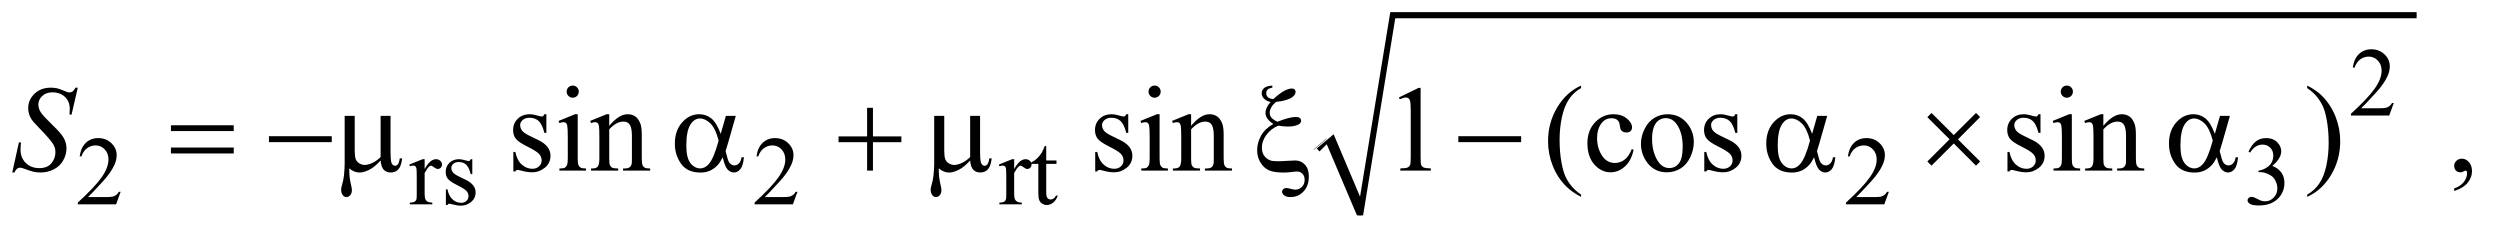
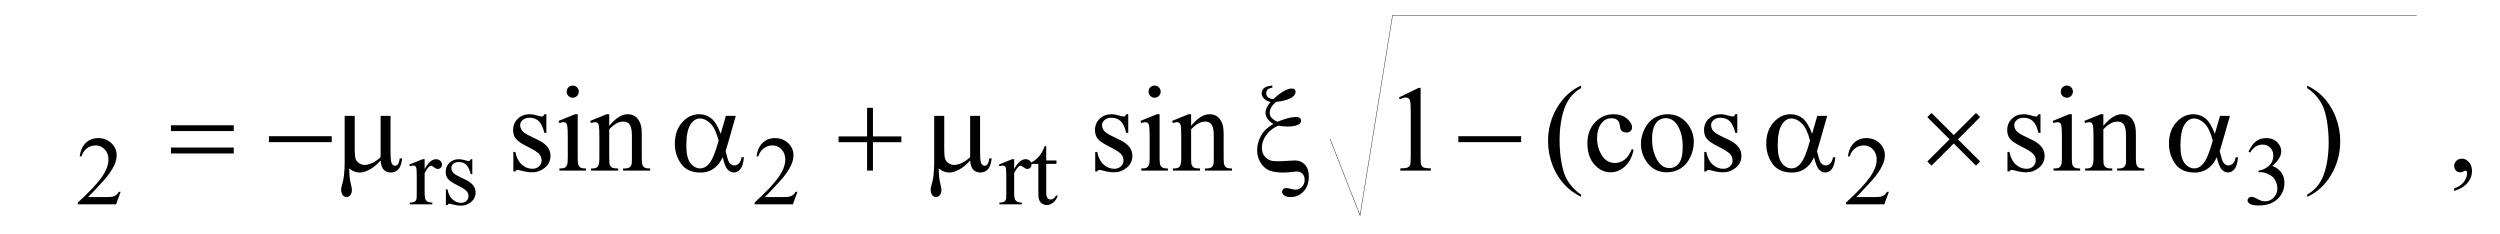
<svg xmlns="http://www.w3.org/2000/svg" stroke-dasharray="none" shape-rendering="auto" font-family="'Dialog'" text-rendering="auto" width="320" fill-opacity="1" color-interpolation="auto" color-rendering="auto" preserveAspectRatio="xMidYMid meet" font-size="12px" viewBox="0 0 320 30" fill="black" stroke="black" image-rendering="auto" stroke-miterlimit="10" stroke-linecap="square" stroke-linejoin="miter" font-style="normal" stroke-width="1" height="30" stroke-dashoffset="0" font-weight="normal" stroke-opacity="1">
  <defs id="genericDefs" />
  <g>
    <defs id="defs1">
      <clipPath clipPathUnits="userSpaceOnUse" id="clipPath1">
-         <path d="M1.065 1.066 L203.543 1.066 L203.543 19.704 L1.065 19.704 L1.065 1.066 Z" />
-       </clipPath>
+         </clipPath>
      <clipPath clipPathUnits="userSpaceOnUse" id="clipPath2">
        <path d="M34.136 34.051 L34.136 629.515 L6523.801 629.515 L6523.801 34.051 Z" />
      </clipPath>
    </defs>
    <g stroke-linecap="round" stroke-linejoin="round" transform="scale(1.576,1.576) translate(-1.065,-1.066) matrix(0.031,0,0,0.031,0,0)">
-       <path fill="none" d="M3477 426 L3509 398" clip-path="url(#clipPath2)" />
-     </g>
+       </g>
    <g stroke-linecap="round" stroke-linejoin="round" transform="matrix(0.049,0,0,0.049,-1.678,-1.679)">
      <path fill="none" d="M3509 398 L3587 597" clip-path="url(#clipPath2)" />
    </g>
    <g stroke-linecap="round" stroke-linejoin="round" transform="matrix(0.049,0,0,0.049,-1.678,-1.679)">
      <path fill="none" d="M3587 597 L3672 74" clip-path="url(#clipPath2)" />
    </g>
    <g stroke-linecap="round" stroke-linejoin="round" transform="matrix(0.049,0,0,0.049,-1.678,-1.679)">
      <path fill="none" d="M3672 74 L6347 74" clip-path="url(#clipPath2)" />
    </g>
    <g transform="matrix(0.049,0,0,0.049,-1.678,-1.679)">
-       <path d="M3474 422 L3518 385 L3587 548 L3666 66 L6347 66 L6347 82 L3679 82 L3595 597 L3579 597 L3500 411 L3481 430 Z" stroke="none" clip-path="url(#clipPath2)" />
-     </g>
+       </g>
    <g transform="matrix(0.049,0,0,0.049,-1.678,-1.679)">
      <path d="M480.781 361.406 L644.844 361.406 L644.844 376.562 L480.781 376.562 L480.781 361.406 ZM480.781 419.688 L644.844 419.688 L644.844 435.156 L480.781 435.156 L480.781 419.688 ZM736.781 390 L900.844 390 L900.844 405.469 L736.781 405.469 L736.781 390 ZM1054.438 336.875 L1054.438 431.094 Q1054.438 449.844 1056.156 457.344 Q1057.562 462.656 1060.375 465 Q1063.188 467.344 1066.312 467.344 Q1070.219 467.344 1073.578 463.438 Q1076.938 459.531 1078.5 447.969 L1084.906 447.969 Q1082.25 468.906 1074.594 476.875 Q1066.938 484.844 1055.219 484.844 Q1043.656 484.844 1036.781 477.812 Q1029.906 470.781 1028.5 453.438 Q1012.562 471.094 998.266 478.047 Q983.969 485 973.5 485 Q966.469 485 959.75 482.266 Q953.031 479.531 946.625 474.219 Q946.312 496.875 950.531 513.75 Q953.5 525.781 953.5 530.625 Q953.5 539.062 949.203 544.062 Q944.906 549.062 939.438 549.062 Q933.812 549.062 930.219 544.688 Q925.375 538.75 925.375 529.844 Q925.375 525.469 927.25 518.906 Q931.625 504.219 932.719 493.281 Q934.594 474.531 934.594 461.406 L934.594 336.875 L960.844 336.875 L960.844 427.031 Q960.844 442.969 963.5 450 Q966.156 457.031 973.031 461.094 Q979.906 465.156 986.781 465.156 Q994.906 465.156 1006 460.312 Q1017.094 455.469 1028.5 444.688 L1028.5 336.875 L1054.438 336.875 ZM1930.406 336.875 L1956.344 336.875 L1936.031 407.969 Q1934 414.688 1929.625 429.062 Q1935.562 453.125 1938.531 457.812 Q1944.156 466.406 1952.75 466.406 Q1959 466.406 1964.312 461.25 Q1969.625 456.094 1971.344 445.156 L1977.594 445.156 Q1975.406 467.656 1968.141 476.25 Q1960.875 484.844 1951.344 484.844 Q1942.438 484.844 1935.172 477.344 Q1927.906 469.844 1922.125 445.156 Q1915.25 458.75 1908.688 465.781 Q1899.469 475.469 1888.688 480.234 Q1877.906 485 1864.156 485 Q1829.625 485 1813.375 462.031 Q1797.125 439.062 1797.125 409.688 Q1797.125 375.312 1816.188 353.984 Q1835.25 332.656 1860.875 332.656 Q1878.688 332.656 1892.281 343.516 Q1905.875 354.375 1916.969 383.906 L1930.406 336.875 ZM1911.5 401.406 Q1903.062 369.219 1889.781 356.484 Q1876.5 343.75 1862.75 343.75 Q1847.438 343.75 1837.281 360.547 Q1827.125 377.344 1827.125 414.062 Q1827.125 435.781 1831.5 448.203 Q1835.875 460.625 1844.703 467.422 Q1853.531 474.219 1863.375 474.219 Q1875.406 474.219 1885.406 463.125 Q1899 448.125 1911.5 401.406 ZM2299.312 315.938 L2314.625 315.938 L2314.625 390.625 L2388.844 390.625 L2388.844 405.781 L2314.625 405.781 L2314.625 480 L2299.312 480 L2299.312 405.781 L2224.781 405.781 L2224.781 390.625 L2299.312 390.625 L2299.312 315.938 ZM2594.438 336.875 L2594.438 431.094 Q2594.438 449.844 2596.156 457.344 Q2597.562 462.656 2600.375 465 Q2603.188 467.344 2606.312 467.344 Q2610.219 467.344 2613.578 463.438 Q2616.938 459.531 2618.5 447.969 L2624.906 447.969 Q2622.25 468.906 2614.594 476.875 Q2606.938 484.844 2595.219 484.844 Q2583.656 484.844 2576.781 477.812 Q2569.906 470.781 2568.5 453.438 Q2552.562 471.094 2538.266 478.047 Q2523.969 485 2513.5 485 Q2506.469 485 2499.75 482.266 Q2493.031 479.531 2486.625 474.219 Q2486.312 496.875 2490.531 513.75 Q2493.5 525.781 2493.5 530.625 Q2493.5 539.062 2489.203 544.062 Q2484.906 549.062 2479.438 549.062 Q2473.812 549.062 2470.219 544.688 Q2465.375 538.75 2465.375 529.844 Q2465.375 525.469 2467.25 518.906 Q2471.625 504.219 2472.719 493.281 Q2474.594 474.531 2474.594 461.406 L2474.594 336.875 L2500.844 336.875 L2500.844 427.031 Q2500.844 442.969 2503.5 450 Q2506.156 457.031 2513.031 461.094 Q2519.906 465.156 2526.781 465.156 Q2534.906 465.156 2546 460.312 Q2557.094 455.469 2568.5 444.688 L2568.5 336.875 L2594.438 336.875 ZM3357.906 257.812 L3357.906 263.281 Q3348.844 264.844 3345.406 268.516 Q3341.969 272.188 3341.969 277.5 Q3341.969 284.062 3346.422 288.281 Q3350.875 292.5 3360.562 292.969 Q3378.062 277.344 3389.312 271.406 Q3400.562 265.469 3409.156 265.469 Q3413.219 265.469 3415.953 267.969 Q3418.688 270.469 3418.688 273.906 Q3418.688 281.719 3410.25 287.812 Q3396.656 297.656 3367.438 300.469 Q3351.031 314.531 3351.031 329.219 Q3351.031 343.75 3371.5 352.188 Q3387.125 345.938 3399 342.891 Q3410.875 339.844 3419.156 339.844 Q3426.5 339.844 3429.781 342.578 Q3433.062 345.312 3433.062 349.688 Q3433.062 355.156 3427.594 358.594 Q3417.75 364.844 3398.219 364.844 Q3392.594 364.844 3386.344 364.219 Q3380.094 363.594 3373.375 362.5 Q3354.156 370.625 3342.359 386.641 Q3330.562 402.656 3330.562 419.844 Q3330.562 433.125 3336.891 441.484 Q3343.219 449.844 3352.75 453.281 Q3358.531 455.469 3370.719 455.469 Q3383.219 455.469 3395.562 454.531 Q3412.438 453.438 3417.75 453.438 Q3432.906 453.438 3443.062 464.375 Q3453.219 475.469 3453.219 495 Q3453.219 519.844 3439.391 534.453 Q3425.562 549.062 3405.25 549.062 Q3394.469 549.062 3388.922 544.688 Q3383.375 540.312 3383.375 535.312 Q3383.375 531.25 3386.5 528.281 Q3389.625 525.312 3394 525.312 Q3397.281 525.312 3405.719 527.5 Q3414.156 529.688 3417.75 529.688 Q3428.062 529.688 3435.172 522.5 Q3442.281 515.312 3442.281 503.75 Q3442.281 494.062 3436.578 488.203 Q3430.875 482.344 3422.75 482.344 Q3418.219 482.344 3407.672 483.672 Q3397.125 485 3386.812 485 Q3362.125 485 3348.922 479.062 Q3335.719 473.125 3326.969 458.906 Q3318.219 444.688 3318.219 426.719 Q3318.219 407.344 3328.219 388.984 Q3338.219 370.625 3360.562 357.969 Q3340.094 345.312 3340.094 329.062 Q3340.094 315.469 3353.219 300.781 Q3341.812 298.125 3335.953 291.719 Q3330.094 285.312 3330.094 277.969 Q3330.094 270 3336.266 264.375 Q3342.438 258.75 3357.906 257.812 ZM3843.781 390 L4007.844 390 L4007.844 405.469 L3843.781 405.469 L3843.781 390 ZM4781.406 336.875 L4807.344 336.875 L4787.031 407.969 Q4785 414.688 4780.625 429.062 Q4786.562 453.125 4789.531 457.812 Q4795.156 466.406 4803.75 466.406 Q4810 466.406 4815.312 461.25 Q4820.625 456.094 4822.344 445.156 L4828.594 445.156 Q4826.406 467.656 4819.141 476.25 Q4811.875 484.844 4802.344 484.844 Q4793.438 484.844 4786.172 477.344 Q4778.906 469.844 4773.125 445.156 Q4766.25 458.75 4759.688 465.781 Q4750.469 475.469 4739.688 480.234 Q4728.906 485 4715.156 485 Q4680.625 485 4664.375 462.031 Q4648.125 439.062 4648.125 409.688 Q4648.125 375.312 4667.188 353.984 Q4686.25 332.656 4711.875 332.656 Q4729.688 332.656 4743.281 343.516 Q4756.875 354.375 4767.969 383.906 L4781.406 336.875 ZM4762.5 401.406 Q4754.062 369.219 4740.781 356.484 Q4727.5 343.75 4713.75 343.75 Q4698.438 343.75 4688.281 360.547 Q4678.125 377.344 4678.125 414.062 Q4678.125 435.781 4682.5 448.203 Q4686.875 460.625 4695.703 467.422 Q4704.531 474.219 4714.375 474.219 Q4726.406 474.219 4736.406 463.125 Q4750 448.125 4762.5 401.406 ZM5079.844 329.375 L5137.969 387.188 L5196.094 329.375 L5206.875 340 L5148.906 398.281 L5206.875 456.094 L5196.094 467.031 L5137.969 409.062 L5079.844 467.031 L5068.906 456.094 L5127.031 398.125 L5068.906 340.312 L5079.844 329.375 ZM5833.406 336.875 L5859.344 336.875 L5839.031 407.969 Q5837 414.688 5832.625 429.062 Q5838.562 453.125 5841.531 457.812 Q5847.156 466.406 5855.75 466.406 Q5862 466.406 5867.312 461.25 Q5872.625 456.094 5874.344 445.156 L5880.594 445.156 Q5878.406 467.656 5871.141 476.25 Q5863.875 484.844 5854.344 484.844 Q5845.438 484.844 5838.172 477.344 Q5830.906 469.844 5825.125 445.156 Q5818.25 458.75 5811.688 465.781 Q5802.469 475.469 5791.688 480.234 Q5780.906 485 5767.156 485 Q5732.625 485 5716.375 462.031 Q5700.125 439.062 5700.125 409.688 Q5700.125 375.312 5719.188 353.984 Q5738.25 332.656 5763.875 332.656 Q5781.688 332.656 5795.281 343.516 Q5808.875 354.375 5819.969 383.906 L5833.406 336.875 ZM5814.5 401.406 Q5806.062 369.219 5792.781 356.484 Q5779.5 343.75 5765.75 343.75 Q5750.438 343.75 5740.281 360.547 Q5730.125 377.344 5730.125 414.062 Q5730.125 435.781 5734.5 448.203 Q5738.875 460.625 5747.703 467.422 Q5756.531 474.219 5766.375 474.219 Q5778.406 474.219 5788.406 463.125 Q5802 448.125 5814.5 401.406 Z" stroke="none" clip-path="url(#clipPath2)" />
    </g>
    <g transform="matrix(0.049,0,0,0.049,-1.678,-1.679)">
-       <path d="M6287.375 303.375 L6275.5 336 L6175.5 336 L6175.5 331.375 Q6219.625 291.125 6237.625 265.625 Q6255.625 240.125 6255.625 219 Q6255.625 202.875 6245.75 192.5 Q6235.875 182.125 6222.125 182.125 Q6209.625 182.125 6199.688 189.438 Q6189.75 196.75 6185 210.875 L6180.375 210.875 Q6183.5 187.75 6196.438 175.375 Q6209.375 163 6228.75 163 Q6249.375 163 6263.188 176.25 Q6277 189.5 6277 207.5 Q6277 220.375 6271 233.25 Q6261.75 253.5 6241 276.125 Q6209.875 310.125 6202.125 317.125 L6246.375 317.125 Q6259.875 317.125 6265.312 316.125 Q6270.75 315.125 6275.125 312.062 Q6279.5 309 6282.75 303.375 L6287.375 303.375 Z" stroke="none" clip-path="url(#clipPath2)" />
-     </g>
+       </g>
    <g transform="matrix(0.049,0,0,0.049,-1.678,-1.679)">
      <path d="M349.375 535.375 L337.5 568 L237.5 568 L237.5 563.375 Q281.625 523.125 299.625 497.625 Q317.625 472.125 317.625 451 Q317.625 434.875 307.75 424.5 Q297.875 414.125 284.125 414.125 Q271.625 414.125 261.688 421.438 Q251.75 428.75 247 442.875 L242.375 442.875 Q245.5 419.75 258.438 407.375 Q271.375 395 290.75 395 Q311.375 395 325.188 408.25 Q339 421.5 339 439.5 Q339 452.375 333 465.25 Q323.75 485.5 303 508.125 Q271.875 542.125 264.125 549.125 L308.375 549.125 Q321.875 549.125 327.312 548.125 Q332.75 547.125 337.125 544.062 Q341.5 541 344.75 535.375 L349.375 535.375 ZM1143.5 450.125 L1143.5 475.875 Q1157.875 450.125 1173 450.125 Q1179.875 450.125 1184.375 454.312 Q1188.875 458.5 1188.875 464 Q1188.875 468.875 1185.625 472.25 Q1182.375 475.625 1177.875 475.625 Q1173.5 475.625 1168.062 471.312 Q1162.625 467 1160 467 Q1157.75 467 1155.125 469.5 Q1149.5 474.625 1143.5 486.375 L1143.5 541.25 Q1143.5 550.75 1145.875 555.625 Q1147.5 559 1151.625 561.25 Q1155.75 563.5 1163.5 563.5 L1163.5 568 L1104.875 568 L1104.875 563.5 Q1113.625 563.5 1117.875 560.75 Q1121 558.75 1122.25 554.375 Q1122.875 552.25 1122.875 542.25 L1122.875 497.875 Q1122.875 477.875 1122.062 474.062 Q1121.25 470.25 1119.062 468.5 Q1116.875 466.75 1113.625 466.75 Q1109.75 466.75 1104.875 468.625 L1103.625 464.125 L1138.25 450.125 L1143.5 450.125 ZM1268 450.125 L1268 489.125 L1263.875 489.125 Q1259.125 470.75 1251.688 464.125 Q1244.25 457.5 1232.75 457.5 Q1224 457.5 1218.625 462.125 Q1213.25 466.75 1213.25 472.375 Q1213.25 479.375 1217.25 484.375 Q1221.125 489.5 1233 495.25 L1251.25 504.125 Q1276.625 516.5 1276.625 536.75 Q1276.625 552.375 1264.812 561.938 Q1253 571.5 1238.375 571.5 Q1227.875 571.5 1214.375 567.75 Q1210.25 566.5 1207.625 566.5 Q1204.75 566.5 1203.125 569.75 L1199 569.75 L1199 528.875 L1203.125 528.875 Q1206.625 546.375 1216.5 555.25 Q1226.375 564.125 1238.625 564.125 Q1247.25 564.125 1252.688 559.062 Q1258.125 554 1258.125 546.875 Q1258.125 538.25 1252.062 532.375 Q1246 526.5 1227.875 517.5 Q1209.75 508.5 1204.125 501.25 Q1198.5 494.125 1198.5 483.25 Q1198.5 469.125 1208.188 459.625 Q1217.875 450.125 1233.25 450.125 Q1240 450.125 1249.625 453 Q1256 454.875 1258.125 454.875 Q1260.125 454.875 1261.25 454 Q1262.375 453.125 1263.875 450.125 L1268 450.125 ZM2117.375 535.375 L2105.5 568 L2005.5 568 L2005.5 563.375 Q2049.625 523.125 2067.625 497.625 Q2085.625 472.125 2085.625 451 Q2085.625 434.875 2075.75 424.5 Q2065.875 414.125 2052.125 414.125 Q2039.625 414.125 2029.688 421.438 Q2019.75 428.75 2015 442.875 L2010.375 442.875 Q2013.5 419.75 2026.438 407.375 Q2039.375 395 2058.75 395 Q2079.375 395 2093.188 408.25 Q2107 421.5 2107 439.5 Q2107 452.375 2101 465.25 Q2091.75 485.5 2071 508.125 Q2039.875 542.125 2032.125 549.125 L2076.375 549.125 Q2089.875 549.125 2095.312 548.125 Q2100.75 547.125 2105.125 544.062 Q2109.5 541 2112.75 535.375 L2117.375 535.375 ZM2683.5 450.125 L2683.5 475.875 Q2697.875 450.125 2713 450.125 Q2719.875 450.125 2724.375 454.312 Q2728.875 458.5 2728.875 464 Q2728.875 468.875 2725.625 472.25 Q2722.375 475.625 2717.875 475.625 Q2713.5 475.625 2708.062 471.312 Q2702.625 467 2700 467 Q2697.75 467 2695.125 469.5 Q2689.5 474.625 2683.5 486.375 L2683.5 541.25 Q2683.5 550.75 2685.875 555.625 Q2687.5 559 2691.625 561.25 Q2695.75 563.5 2703.5 563.5 L2703.5 568 L2644.875 568 L2644.875 563.5 Q2653.625 563.5 2657.875 560.75 Q2661 558.75 2662.25 554.375 Q2662.875 552.25 2662.875 542.25 L2662.875 497.875 Q2662.875 477.875 2662.062 474.062 Q2661.25 470.25 2659.062 468.5 Q2656.875 466.75 2653.625 466.75 Q2649.75 466.75 2644.875 468.625 L2643.625 464.125 L2678.25 450.125 L2683.5 450.125 ZM2767.25 415.875 L2767.25 453.5 L2794 453.5 L2794 462.25 L2767.25 462.25 L2767.25 536.5 Q2767.25 547.625 2770.438 551.5 Q2773.625 555.375 2778.625 555.375 Q2782.75 555.375 2786.625 552.812 Q2790.5 550.25 2792.625 545.25 L2797.5 545.25 Q2793.125 557.5 2785.125 563.688 Q2777.125 569.875 2768.625 569.875 Q2762.875 569.875 2757.375 566.688 Q2751.875 563.5 2749.25 557.562 Q2746.625 551.625 2746.625 539.25 L2746.625 462.25 L2728.5 462.25 L2728.5 458.125 Q2735.375 455.375 2742.562 448.812 Q2749.75 442.25 2755.375 433.25 Q2758.25 428.5 2763.375 415.875 L2767.25 415.875 ZM4968.375 535.375 L4956.5 568 L4856.5 568 L4856.5 563.375 Q4900.625 523.125 4918.625 497.625 Q4936.625 472.125 4936.625 451 Q4936.625 434.875 4926.75 424.5 Q4916.875 414.125 4903.125 414.125 Q4890.625 414.125 4880.688 421.438 Q4870.75 428.75 4866 442.875 L4861.375 442.875 Q4864.5 419.75 4877.438 407.375 Q4890.375 395 4909.75 395 Q4930.375 395 4944.188 408.25 Q4958 421.5 4958 439.5 Q4958 452.375 4952 465.25 Q4942.75 485.5 4922 508.125 Q4890.875 542.125 4883.125 549.125 L4927.375 549.125 Q4940.875 549.125 4946.312 548.125 Q4951.75 547.125 4956.125 544.062 Q4960.5 541 4963.75 535.375 L4968.375 535.375 ZM5908 430.75 Q5915.25 413.625 5926.312 404.312 Q5937.375 395 5953.875 395 Q5974.25 395 5985.125 408.25 Q5993.375 418.125 5993.375 429.375 Q5993.375 447.875 5970.125 467.625 Q5985.75 473.75 5993.75 485.125 Q6001.75 496.5 6001.75 511.875 Q6001.75 533.875 5987.75 550 Q5969.5 571 5934.875 571 Q5917.75 571 5911.562 566.75 Q5905.375 562.5 5905.375 557.625 Q5905.375 554 5908.312 551.25 Q5911.25 548.5 5915.375 548.5 Q5918.5 548.5 5921.75 549.5 Q5923.875 550.125 5931.375 554.062 Q5938.875 558 5941.75 558.75 Q5946.375 560.125 5951.625 560.125 Q5964.375 560.125 5973.812 550.25 Q5983.25 540.375 5983.25 526.875 Q5983.25 517 5978.875 507.625 Q5975.625 500.625 5971.75 497 Q5966.375 492 5957 487.938 Q5947.625 483.875 5937.875 483.875 L5933.875 483.875 L5933.875 480.125 Q5943.75 478.875 5953.688 473 Q5963.625 467.125 5968.125 458.875 Q5972.625 450.625 5972.625 440.75 Q5972.625 427.875 5964.562 419.938 Q5956.5 412 5944.5 412 Q5925.125 412 5912.125 432.75 L5908 430.75 Z" stroke="none" clip-path="url(#clipPath2)" />
    </g>
    <g transform="matrix(0.049,0,0,0.049,-1.678,-1.679)">
      <path d="M1461.5 332.656 L1461.5 381.406 L1456.344 381.406 Q1450.406 358.438 1441.109 350.156 Q1431.812 341.875 1417.438 341.875 Q1406.5 341.875 1399.781 347.656 Q1393.062 353.438 1393.062 360.469 Q1393.062 369.219 1398.062 375.469 Q1402.906 381.875 1417.75 389.062 L1440.562 400.156 Q1472.281 415.625 1472.281 440.938 Q1472.281 460.469 1457.516 472.422 Q1442.75 484.375 1424.469 484.375 Q1411.344 484.375 1394.469 479.688 Q1389.312 478.125 1386.031 478.125 Q1382.438 478.125 1380.406 482.188 L1375.25 482.188 L1375.25 431.094 L1380.406 431.094 Q1384.781 452.969 1397.125 464.062 Q1409.469 475.156 1424.781 475.156 Q1435.562 475.156 1442.359 468.828 Q1449.156 462.5 1449.156 453.594 Q1449.156 442.812 1441.578 435.469 Q1434 428.125 1411.344 416.875 Q1388.688 405.625 1381.656 396.562 Q1374.625 387.656 1374.625 374.062 Q1374.625 356.406 1386.734 344.531 Q1398.844 332.656 1418.062 332.656 Q1426.5 332.656 1438.531 336.25 Q1446.5 338.594 1449.156 338.594 Q1451.656 338.594 1453.062 337.5 Q1454.469 336.406 1456.344 332.656 L1461.5 332.656 ZM1530.406 257.812 Q1536.969 257.812 1541.578 262.422 Q1546.188 267.031 1546.188 273.594 Q1546.188 280.156 1541.578 284.844 Q1536.969 289.531 1530.406 289.531 Q1523.844 289.531 1519.156 284.844 Q1514.469 280.156 1514.469 273.594 Q1514.469 267.031 1519.078 262.422 Q1523.688 257.812 1530.406 257.812 ZM1543.375 332.656 L1543.375 447.656 Q1543.375 461.094 1545.328 465.547 Q1547.281 470 1551.109 472.188 Q1554.938 474.375 1565.094 474.375 L1565.094 480 L1495.562 480 L1495.562 474.375 Q1506.031 474.375 1509.625 472.344 Q1513.219 470.312 1515.328 465.625 Q1517.438 460.938 1517.438 447.656 L1517.438 392.5 Q1517.438 369.219 1516.031 362.344 Q1514.938 357.344 1512.594 355.391 Q1510.25 353.438 1506.188 353.438 Q1501.812 353.438 1495.562 355.781 L1493.375 350.156 L1536.5 332.656 L1543.375 332.656 ZM1625.719 362.969 Q1650.875 332.656 1673.688 332.656 Q1685.406 332.656 1693.844 338.516 Q1702.281 344.375 1707.281 357.812 Q1710.719 367.188 1710.719 386.562 L1710.719 447.656 Q1710.719 461.25 1712.906 466.094 Q1714.625 470 1718.453 472.188 Q1722.281 474.375 1732.594 474.375 L1732.594 480 L1661.812 480 L1661.812 474.375 L1664.781 474.375 Q1674.781 474.375 1678.766 471.328 Q1682.75 468.281 1684.312 462.344 Q1684.938 460 1684.938 447.656 L1684.938 389.062 Q1684.938 369.531 1679.859 360.703 Q1674.781 351.875 1662.75 351.875 Q1644.156 351.875 1625.719 372.188 L1625.719 447.656 Q1625.719 462.188 1627.438 465.625 Q1629.625 470.156 1633.453 472.266 Q1637.281 474.375 1649 474.375 L1649 480 L1578.219 480 L1578.219 474.375 L1581.344 474.375 Q1592.281 474.375 1596.109 468.828 Q1599.938 463.281 1599.938 447.656 L1599.938 394.531 Q1599.938 368.75 1598.766 363.125 Q1597.594 357.5 1595.172 355.469 Q1592.75 353.438 1588.688 353.438 Q1584.312 353.438 1578.219 355.781 L1575.875 350.156 L1619 332.656 L1625.719 332.656 L1625.719 362.969 ZM2981.5 332.656 L2981.5 381.406 L2976.344 381.406 Q2970.406 358.438 2961.109 350.156 Q2951.812 341.875 2937.438 341.875 Q2926.5 341.875 2919.781 347.656 Q2913.062 353.438 2913.062 360.469 Q2913.062 369.219 2918.062 375.469 Q2922.906 381.875 2937.75 389.062 L2960.562 400.156 Q2992.281 415.625 2992.281 440.938 Q2992.281 460.469 2977.516 472.422 Q2962.75 484.375 2944.469 484.375 Q2931.344 484.375 2914.469 479.688 Q2909.312 478.125 2906.031 478.125 Q2902.438 478.125 2900.406 482.188 L2895.25 482.188 L2895.25 431.094 L2900.406 431.094 Q2904.781 452.969 2917.125 464.062 Q2929.469 475.156 2944.781 475.156 Q2955.562 475.156 2962.359 468.828 Q2969.156 462.5 2969.156 453.594 Q2969.156 442.812 2961.578 435.469 Q2954 428.125 2931.344 416.875 Q2908.688 405.625 2901.656 396.562 Q2894.625 387.656 2894.625 374.062 Q2894.625 356.406 2906.734 344.531 Q2918.844 332.656 2938.062 332.656 Q2946.5 332.656 2958.531 336.25 Q2966.5 338.594 2969.156 338.594 Q2971.656 338.594 2973.062 337.5 Q2974.469 336.406 2976.344 332.656 L2981.5 332.656 ZM3050.406 257.812 Q3056.969 257.812 3061.578 262.422 Q3066.188 267.031 3066.188 273.594 Q3066.188 280.156 3061.578 284.844 Q3056.969 289.531 3050.406 289.531 Q3043.844 289.531 3039.156 284.844 Q3034.469 280.156 3034.469 273.594 Q3034.469 267.031 3039.078 262.422 Q3043.688 257.812 3050.406 257.812 ZM3063.375 332.656 L3063.375 447.656 Q3063.375 461.094 3065.328 465.547 Q3067.281 470 3071.109 472.188 Q3074.938 474.375 3085.094 474.375 L3085.094 480 L3015.562 480 L3015.562 474.375 Q3026.031 474.375 3029.625 472.344 Q3033.219 470.312 3035.328 465.625 Q3037.438 460.938 3037.438 447.656 L3037.438 392.5 Q3037.438 369.219 3036.031 362.344 Q3034.938 357.344 3032.594 355.391 Q3030.25 353.438 3026.188 353.438 Q3021.812 353.438 3015.562 355.781 L3013.375 350.156 L3056.5 332.656 L3063.375 332.656 ZM3145.719 362.969 Q3170.875 332.656 3193.688 332.656 Q3205.406 332.656 3213.844 338.516 Q3222.281 344.375 3227.281 357.812 Q3230.719 367.188 3230.719 386.562 L3230.719 447.656 Q3230.719 461.25 3232.906 466.094 Q3234.625 470 3238.453 472.188 Q3242.281 474.375 3252.594 474.375 L3252.594 480 L3181.812 480 L3181.812 474.375 L3184.781 474.375 Q3194.781 474.375 3198.766 471.328 Q3202.75 468.281 3204.312 462.344 Q3204.938 460 3204.938 447.656 L3204.938 389.062 Q3204.938 369.531 3199.859 360.703 Q3194.781 351.875 3182.75 351.875 Q3164.156 351.875 3145.719 372.188 L3145.719 447.656 Q3145.719 462.188 3147.438 465.625 Q3149.625 470.156 3153.453 472.266 Q3157.281 474.375 3169 474.375 L3169 480 L3098.219 480 L3098.219 474.375 L3101.344 474.375 Q3112.281 474.375 3116.109 468.828 Q3119.938 463.281 3119.938 447.656 L3119.938 394.531 Q3119.938 368.75 3118.766 363.125 Q3117.594 357.5 3115.172 355.469 Q3112.75 353.438 3108.688 353.438 Q3104.312 353.438 3098.219 355.781 L3095.875 350.156 L3139 332.656 L3145.719 332.656 L3145.719 362.969 ZM3688.5 288.906 L3740.062 263.75 L3745.219 263.75 L3745.219 442.656 Q3745.219 460.469 3746.703 464.844 Q3748.188 469.219 3752.875 471.562 Q3757.562 473.906 3771.938 474.219 L3771.938 480 L3692.25 480 L3692.25 474.219 Q3707.25 473.906 3711.625 471.641 Q3716 469.375 3717.719 465.547 Q3719.438 461.719 3719.438 442.656 L3719.438 328.281 Q3719.438 305.156 3717.875 298.594 Q3716.781 293.594 3713.891 291.25 Q3711 288.906 3706.938 288.906 Q3701.156 288.906 3690.844 293.75 L3688.5 288.906 ZM4164.375 542.656 L4164.375 548.438 Q4140.781 536.562 4125 520.625 Q4102.5 497.969 4090.312 467.188 Q4078.125 436.406 4078.125 403.281 Q4078.125 354.844 4102.031 314.922 Q4125.938 275 4164.375 257.812 L4164.375 264.375 Q4145.156 275 4132.812 293.438 Q4120.469 311.875 4114.375 340.156 Q4108.281 368.438 4108.281 399.219 Q4108.281 432.656 4113.438 460 Q4117.5 481.562 4123.281 494.609 Q4129.062 507.656 4138.828 519.688 Q4148.594 531.719 4164.375 542.656 ZM4301.562 425.625 Q4295.781 453.906 4278.906 469.141 Q4262.031 484.375 4241.562 484.375 Q4217.188 484.375 4199.062 463.906 Q4180.938 443.438 4180.938 408.594 Q4180.938 374.844 4201.016 353.75 Q4221.094 332.656 4249.219 332.656 Q4270.312 332.656 4283.906 343.828 Q4297.5 355 4297.5 367.031 Q4297.5 372.969 4293.672 376.641 Q4289.844 380.312 4282.969 380.312 Q4273.75 380.312 4269.062 374.375 Q4266.406 371.094 4265.547 361.875 Q4264.688 352.656 4259.219 347.812 Q4253.75 343.125 4244.062 343.125 Q4228.438 343.125 4218.906 354.688 Q4206.25 370 4206.25 395.156 Q4206.25 420.781 4218.828 440.391 Q4231.406 460 4252.812 460 Q4268.125 460 4280.312 449.531 Q4288.906 442.344 4297.031 423.438 L4301.562 425.625 ZM4390 332.656 Q4422.5 332.656 4442.188 357.344 Q4458.906 378.438 4458.906 405.781 Q4458.906 425 4449.688 444.688 Q4440.469 464.375 4424.297 474.375 Q4408.125 484.375 4388.281 484.375 Q4355.938 484.375 4336.875 458.594 Q4320.781 436.875 4320.781 409.844 Q4320.781 390.156 4330.547 370.703 Q4340.312 351.25 4356.25 341.953 Q4372.188 332.656 4390 332.656 ZM4385.156 342.812 Q4376.875 342.812 4368.516 347.734 Q4360.156 352.656 4355 365 Q4349.844 377.344 4349.844 396.719 Q4349.844 427.969 4362.266 450.625 Q4374.688 473.281 4395 473.281 Q4410.156 473.281 4420 460.781 Q4429.844 448.281 4429.844 417.812 Q4429.844 379.688 4413.438 357.812 Q4402.344 342.812 4385.156 342.812 ZM4572.5 332.656 L4572.5 381.406 L4567.344 381.406 Q4561.406 358.438 4552.109 350.156 Q4542.812 341.875 4528.438 341.875 Q4517.5 341.875 4510.781 347.656 Q4504.062 353.438 4504.062 360.469 Q4504.062 369.219 4509.062 375.469 Q4513.906 381.875 4528.75 389.062 L4551.562 400.156 Q4583.281 415.625 4583.281 440.938 Q4583.281 460.469 4568.516 472.422 Q4553.75 484.375 4535.469 484.375 Q4522.344 484.375 4505.469 479.688 Q4500.312 478.125 4497.031 478.125 Q4493.438 478.125 4491.406 482.188 L4486.25 482.188 L4486.25 431.094 L4491.406 431.094 Q4495.781 452.969 4508.125 464.062 Q4520.469 475.156 4535.781 475.156 Q4546.562 475.156 4553.359 468.828 Q4560.156 462.5 4560.156 453.594 Q4560.156 442.812 4552.578 435.469 Q4545 428.125 4522.344 416.875 Q4499.688 405.625 4492.656 396.562 Q4485.625 387.656 4485.625 374.062 Q4485.625 356.406 4497.734 344.531 Q4509.844 332.656 4529.062 332.656 Q4537.5 332.656 4549.531 336.25 Q4557.5 338.594 4560.156 338.594 Q4562.656 338.594 4564.062 337.5 Q4565.469 336.406 4567.344 332.656 L4572.5 332.656 ZM5364.5 332.656 L5364.5 381.406 L5359.344 381.406 Q5353.406 358.438 5344.109 350.156 Q5334.812 341.875 5320.438 341.875 Q5309.5 341.875 5302.781 347.656 Q5296.062 353.438 5296.062 360.469 Q5296.062 369.219 5301.062 375.469 Q5305.906 381.875 5320.75 389.062 L5343.562 400.156 Q5375.281 415.625 5375.281 440.938 Q5375.281 460.469 5360.516 472.422 Q5345.75 484.375 5327.469 484.375 Q5314.344 484.375 5297.469 479.688 Q5292.312 478.125 5289.031 478.125 Q5285.438 478.125 5283.406 482.188 L5278.25 482.188 L5278.25 431.094 L5283.406 431.094 Q5287.781 452.969 5300.125 464.062 Q5312.469 475.156 5327.781 475.156 Q5338.562 475.156 5345.359 468.828 Q5352.156 462.5 5352.156 453.594 Q5352.156 442.812 5344.578 435.469 Q5337 428.125 5314.344 416.875 Q5291.688 405.625 5284.656 396.562 Q5277.625 387.656 5277.625 374.062 Q5277.625 356.406 5289.734 344.531 Q5301.844 332.656 5321.062 332.656 Q5329.5 332.656 5341.531 336.25 Q5349.5 338.594 5352.156 338.594 Q5354.656 338.594 5356.062 337.5 Q5357.469 336.406 5359.344 332.656 L5364.5 332.656 ZM5433.406 257.812 Q5439.969 257.812 5444.578 262.422 Q5449.188 267.031 5449.188 273.594 Q5449.188 280.156 5444.578 284.844 Q5439.969 289.531 5433.406 289.531 Q5426.844 289.531 5422.156 284.844 Q5417.469 280.156 5417.469 273.594 Q5417.469 267.031 5422.078 262.422 Q5426.688 257.812 5433.406 257.812 ZM5446.375 332.656 L5446.375 447.656 Q5446.375 461.094 5448.328 465.547 Q5450.281 470 5454.109 472.188 Q5457.938 474.375 5468.094 474.375 L5468.094 480 L5398.562 480 L5398.562 474.375 Q5409.031 474.375 5412.625 472.344 Q5416.219 470.312 5418.328 465.625 Q5420.438 460.938 5420.438 447.656 L5420.438 392.5 Q5420.438 369.219 5419.031 362.344 Q5417.938 357.344 5415.594 355.391 Q5413.25 353.438 5409.188 353.438 Q5404.812 353.438 5398.562 355.781 L5396.375 350.156 L5439.5 332.656 L5446.375 332.656 ZM5528.719 362.969 Q5553.875 332.656 5576.688 332.656 Q5588.406 332.656 5596.844 338.516 Q5605.281 344.375 5610.281 357.812 Q5613.719 367.188 5613.719 386.562 L5613.719 447.656 Q5613.719 461.25 5615.906 466.094 Q5617.625 470 5621.453 472.188 Q5625.281 474.375 5635.594 474.375 L5635.594 480 L5564.812 480 L5564.812 474.375 L5567.781 474.375 Q5577.781 474.375 5581.766 471.328 Q5585.75 468.281 5587.312 462.344 Q5587.938 460 5587.938 447.656 L5587.938 389.062 Q5587.938 369.531 5582.859 360.703 Q5577.781 351.875 5565.75 351.875 Q5547.156 351.875 5528.719 372.188 L5528.719 447.656 Q5528.719 462.188 5530.438 465.625 Q5532.625 470.156 5536.453 472.266 Q5540.281 474.375 5552 474.375 L5552 480 L5481.219 480 L5481.219 474.375 L5484.344 474.375 Q5495.281 474.375 5499.109 468.828 Q5502.938 463.281 5502.938 447.656 L5502.938 394.531 Q5502.938 368.75 5501.766 363.125 Q5500.594 357.5 5498.172 355.469 Q5495.75 353.438 5491.688 353.438 Q5487.312 353.438 5481.219 355.781 L5478.875 350.156 L5522 332.656 L5528.719 332.656 L5528.719 362.969 ZM6061.188 264.375 L6061.188 257.812 Q6084.938 269.531 6100.719 285.469 Q6123.062 308.281 6135.25 338.984 Q6147.438 369.688 6147.438 402.969 Q6147.438 451.406 6123.609 491.328 Q6099.781 531.25 6061.188 548.438 L6061.188 542.656 Q6080.406 531.875 6092.828 513.516 Q6105.25 495.156 6111.266 466.797 Q6117.281 438.438 6117.281 407.656 Q6117.281 374.375 6112.125 346.875 Q6108.219 325.312 6102.359 312.344 Q6096.5 299.375 6086.812 287.344 Q6077.125 275.312 6061.188 264.375 ZM6445.188 533.281 L6445.188 526.406 Q6461.281 521.094 6470.109 509.922 Q6478.938 498.75 6478.938 486.25 Q6478.938 483.281 6477.531 481.25 Q6476.438 479.844 6475.344 479.844 Q6473.625 479.844 6467.844 482.969 Q6465.031 484.375 6461.906 484.375 Q6454.25 484.375 6449.719 479.844 Q6445.188 475.312 6445.188 467.344 Q6445.188 459.688 6451.047 454.219 Q6456.906 448.75 6465.344 448.75 Q6475.656 448.75 6483.703 457.734 Q6491.75 466.719 6491.75 481.562 Q6491.75 497.656 6480.578 511.484 Q6469.406 525.312 6445.188 533.281 Z" stroke="none" clip-path="url(#clipPath2)" />
    </g>
    <g transform="matrix(0.049,0,0,0.049,-1.678,-1.679)">
-       <path d="M66.188 484.844 L83.688 406.25 L89 406.25 Q87.906 417.656 87.906 425.156 Q87.906 446.562 101.578 460 Q115.25 473.438 137.281 473.438 Q157.75 473.438 168.375 460.859 Q179 448.281 179 431.875 Q179 421.25 174.156 412.5 Q166.812 399.531 134.938 366.875 Q119.469 351.25 115.094 343.594 Q107.906 330.938 107.906 317.031 Q107.906 294.844 124.469 279.062 Q141.031 263.281 166.969 263.281 Q175.719 263.281 183.531 265 Q188.375 265.938 201.188 271.25 Q210.25 274.844 211.188 275.156 Q213.375 275.625 216.031 275.625 Q220.562 275.625 223.844 273.281 Q227.125 270.938 231.5 263.281 L237.438 263.281 L221.188 333.594 L215.875 333.594 Q216.5 324.219 216.5 318.438 Q216.5 299.531 204 287.5 Q191.5 275.469 171.031 275.469 Q154.781 275.469 144.625 285 Q134.469 294.531 134.469 307.031 Q134.469 317.969 140.953 327.891 Q147.438 337.812 170.797 360.234 Q194.156 382.656 201.031 395.234 Q207.906 407.812 207.906 422.031 Q207.906 438.125 199.391 453.203 Q190.875 468.281 174.938 476.562 Q159 484.844 140.094 484.844 Q130.719 484.844 122.594 483.125 Q114.469 481.406 96.656 474.688 Q90.562 472.344 86.5 472.344 Q77.281 472.344 72.125 484.844 L66.188 484.844 Z" stroke="none" clip-path="url(#clipPath2)" />
-     </g>
+       </g>
  </g>
</svg>